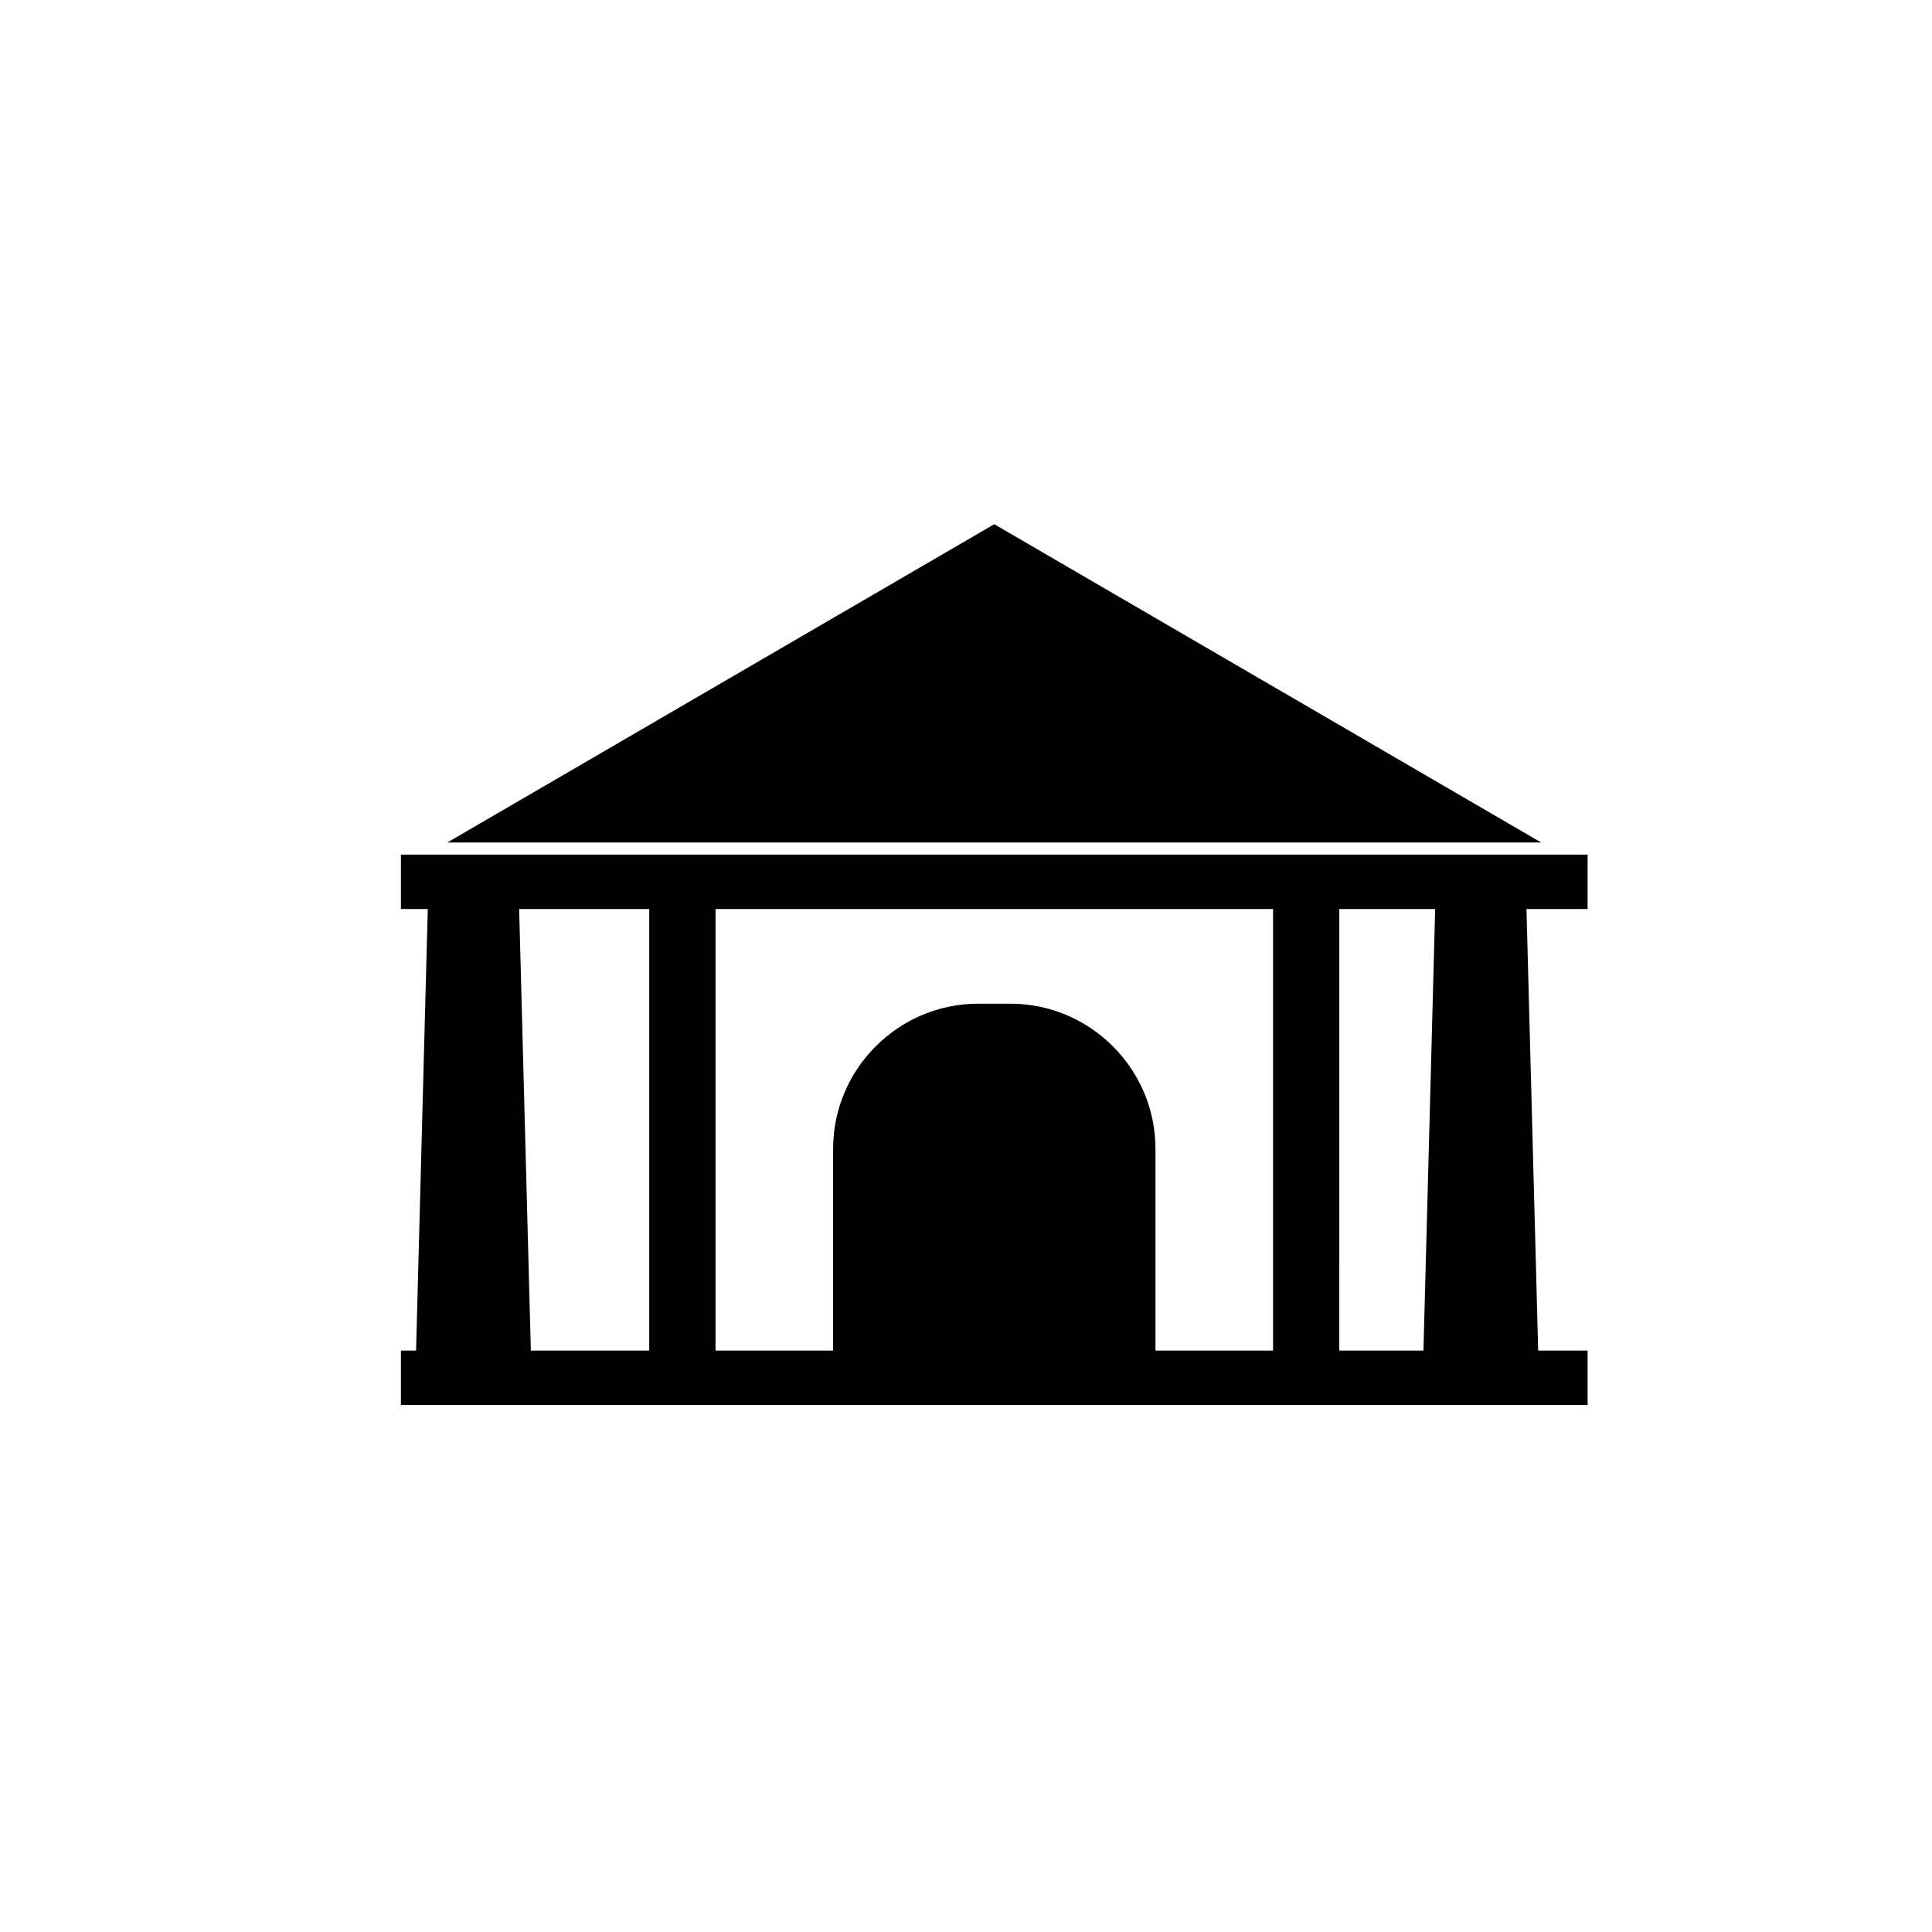
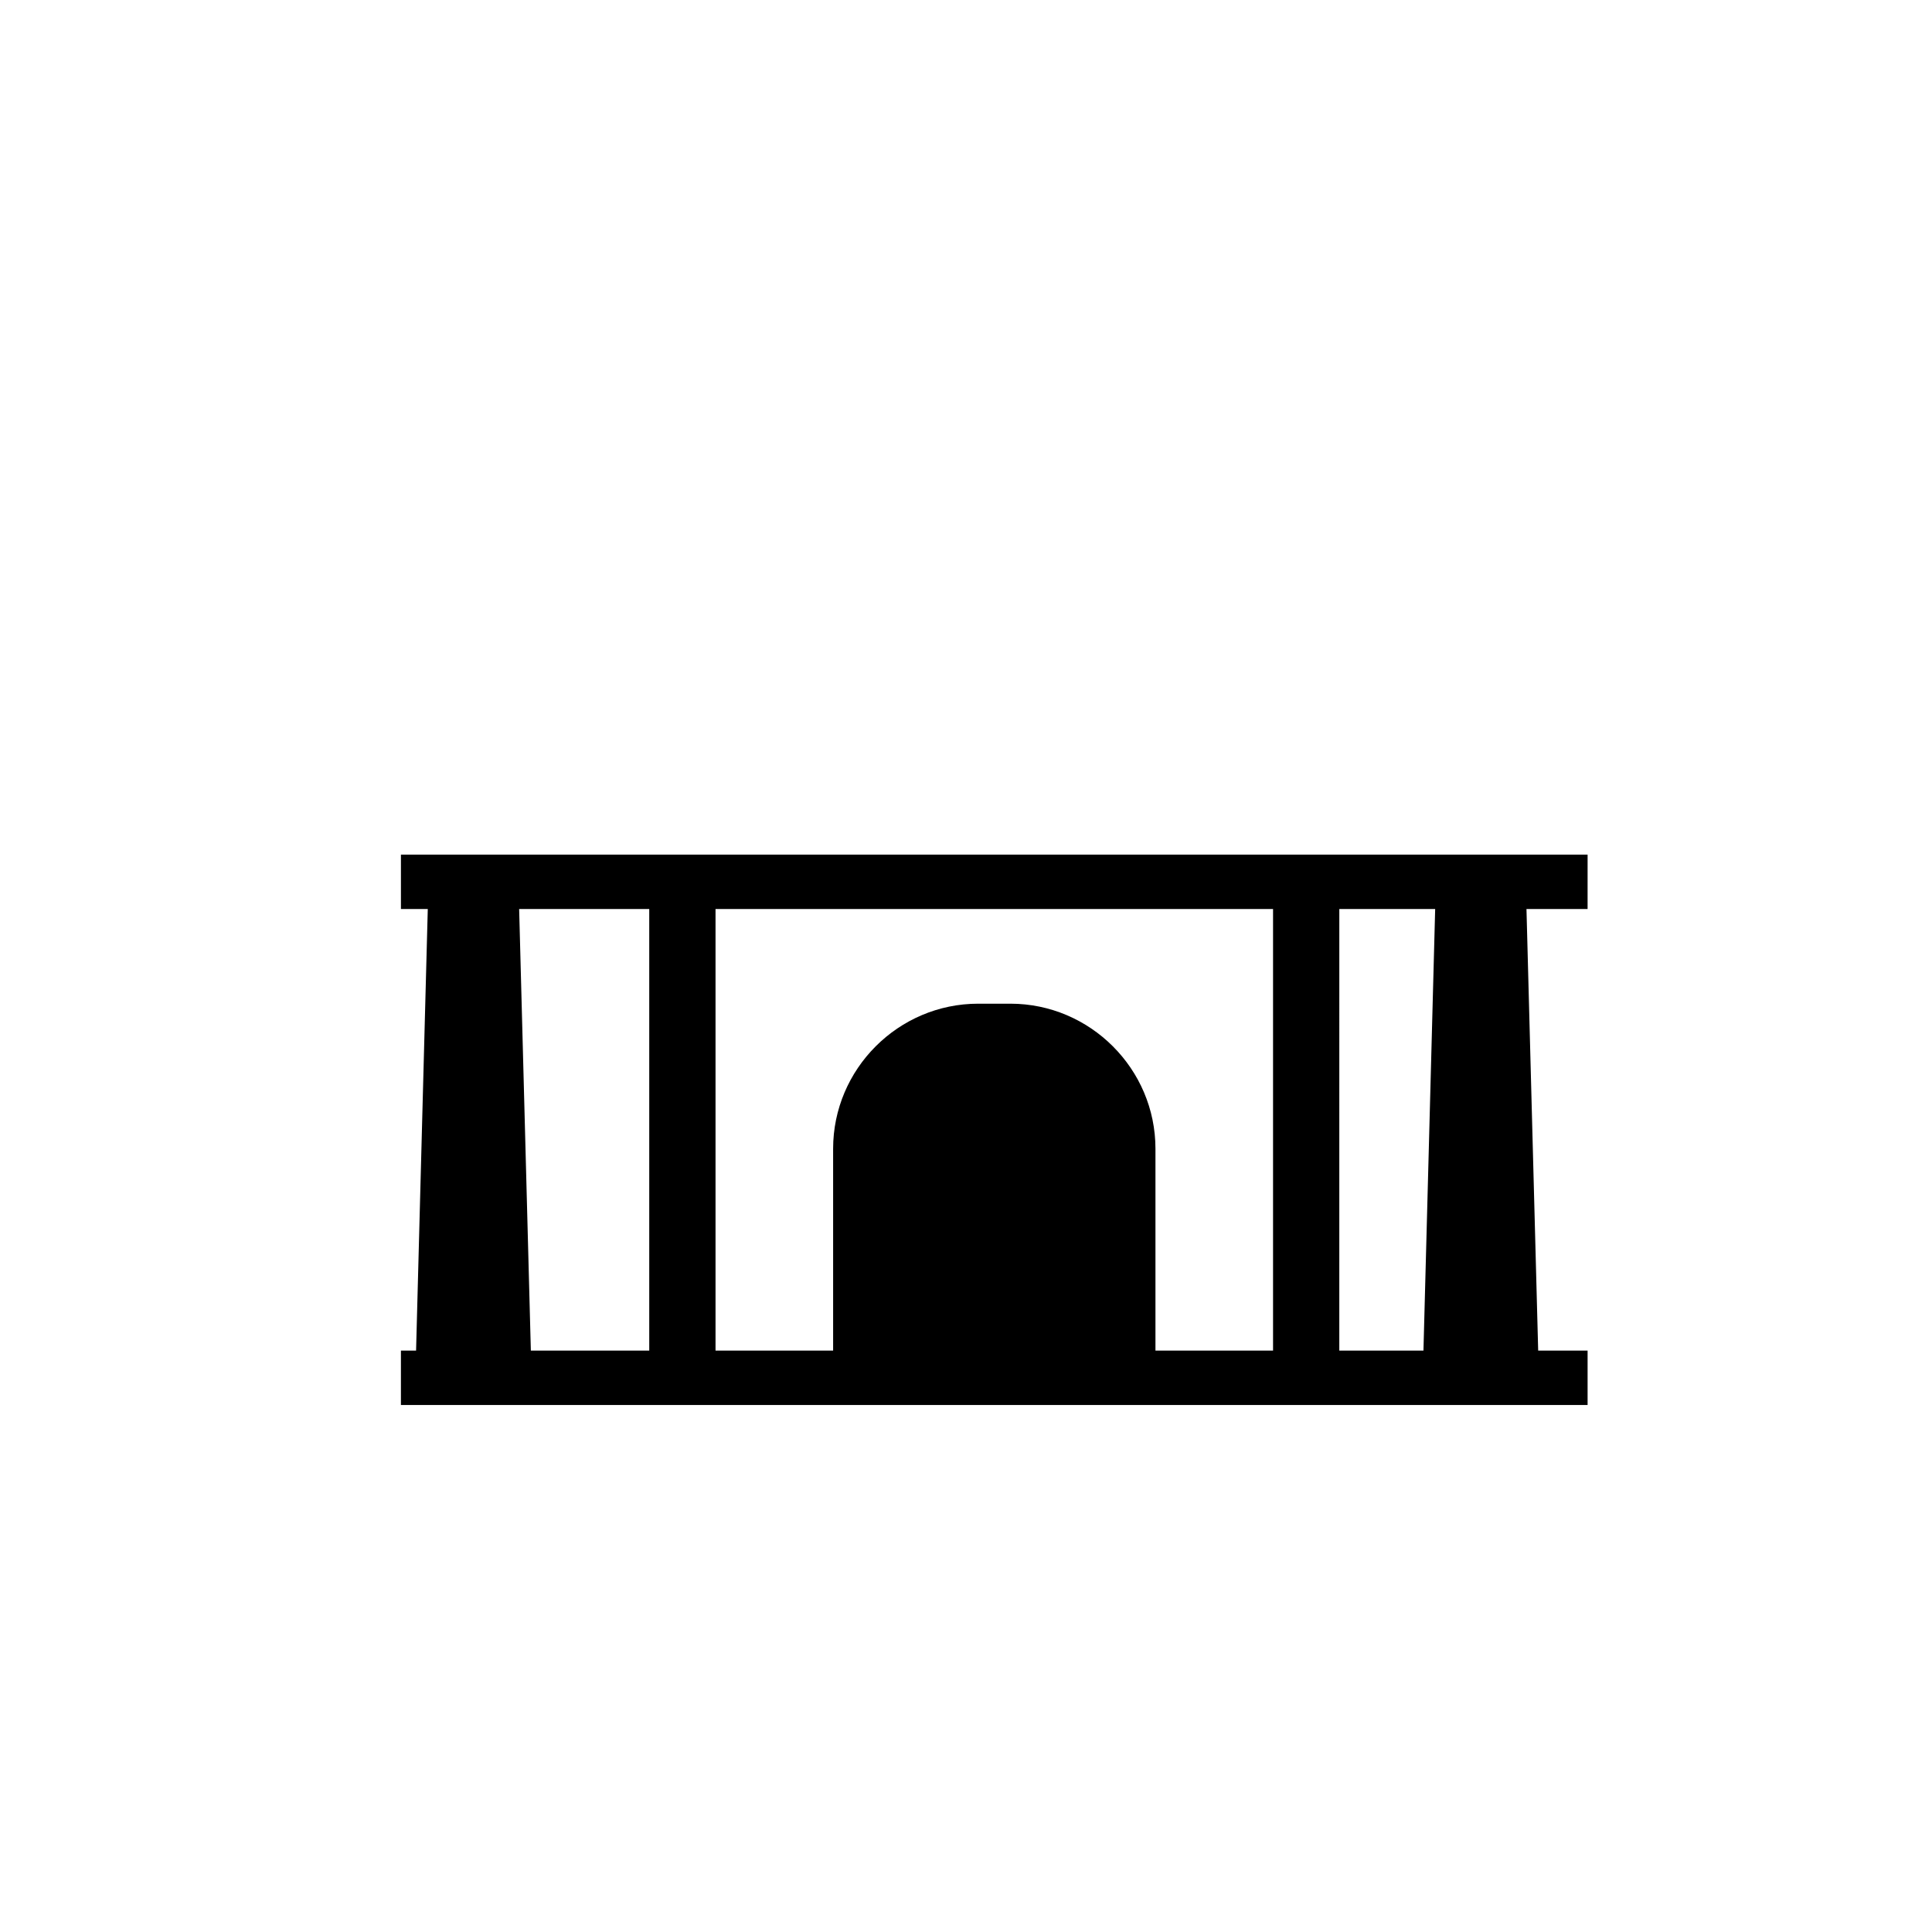
<svg xmlns="http://www.w3.org/2000/svg" fill="#000000" width="800px" height="800px" version="1.1" viewBox="144 144 512 512">
  <g>
-     <path d="m407.49 282.92-144.96 84.359h289.92z" />
    <path d="m564.73 370.48h-314.48v14.414h7.117l-3.102 117.03h-4.016v14.414h314.48v-14.414h-13.094l-3.102-117.03h16.195zm-283.15 14.414h34.477v117.03h-31.375zm130.19 25.094h-8.543c-21.145 0-38.441 17.297-38.441 38.441v53.496h-31.164v-117.03h147.75v117.03h-31.164v-53.496c0.004-21.141-17.297-38.441-38.438-38.441zm109.46 91.938h-22.301l0.004-117.03h25.402z" />
  </g>
</svg>